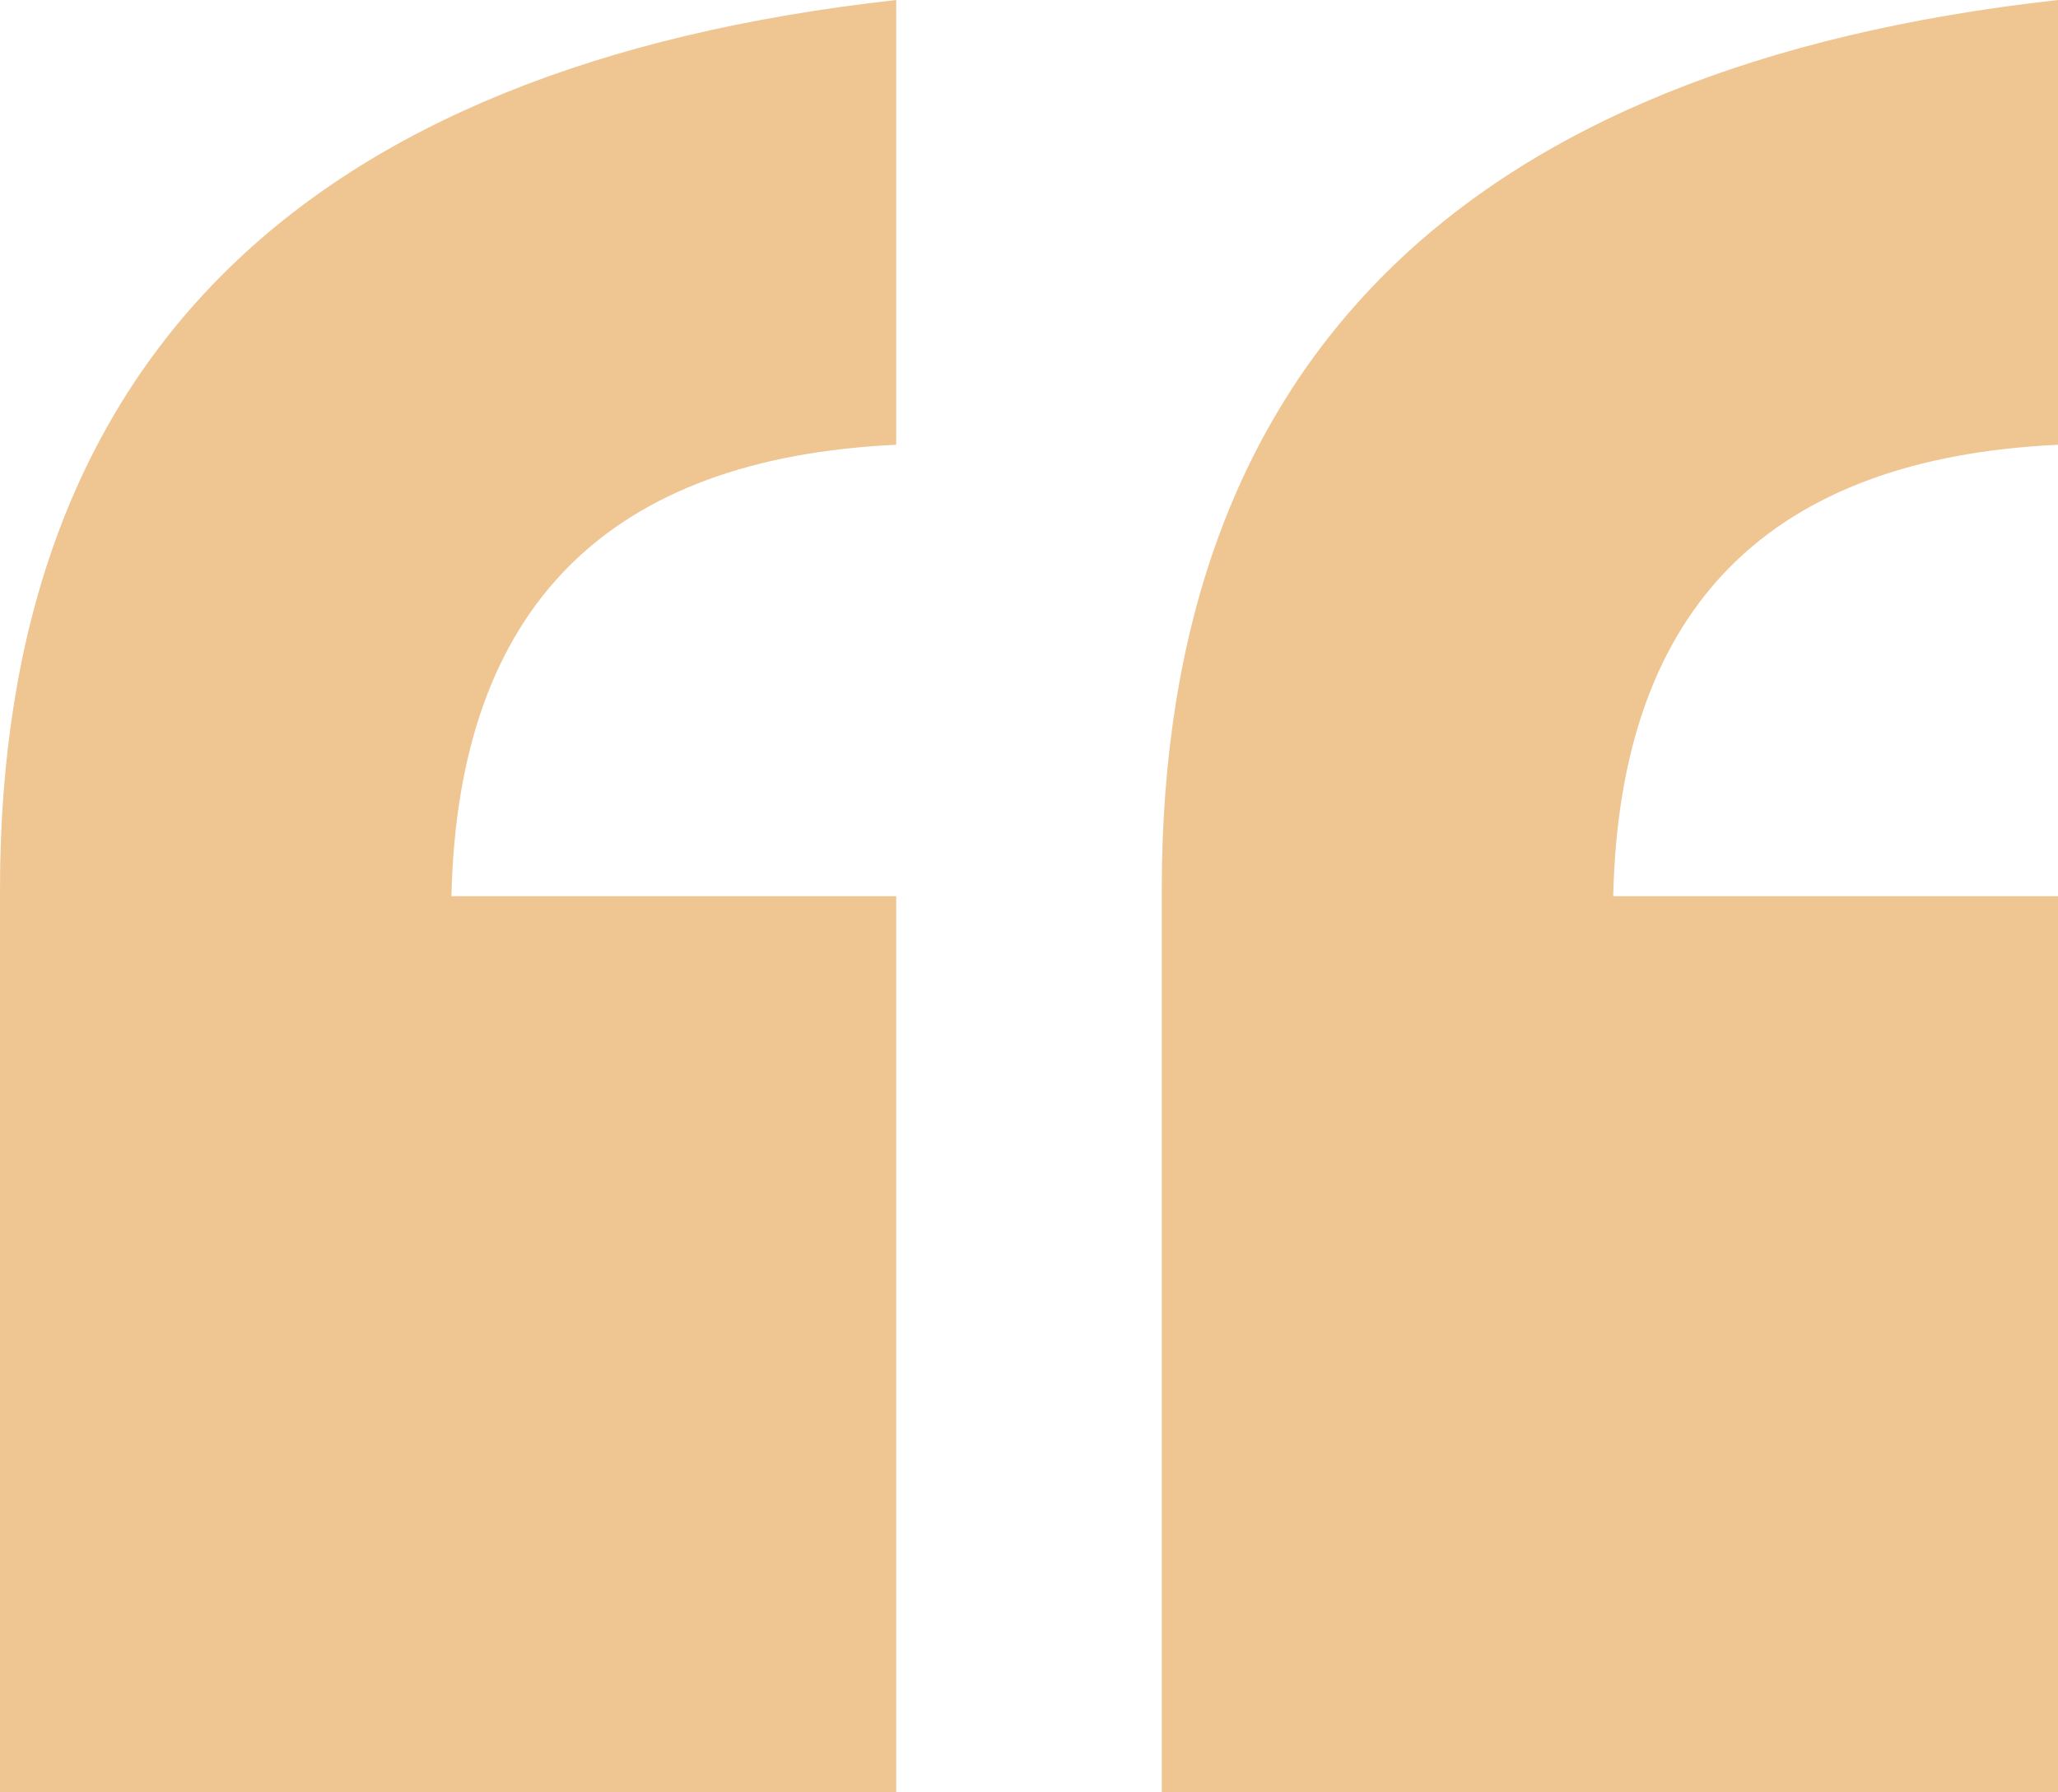
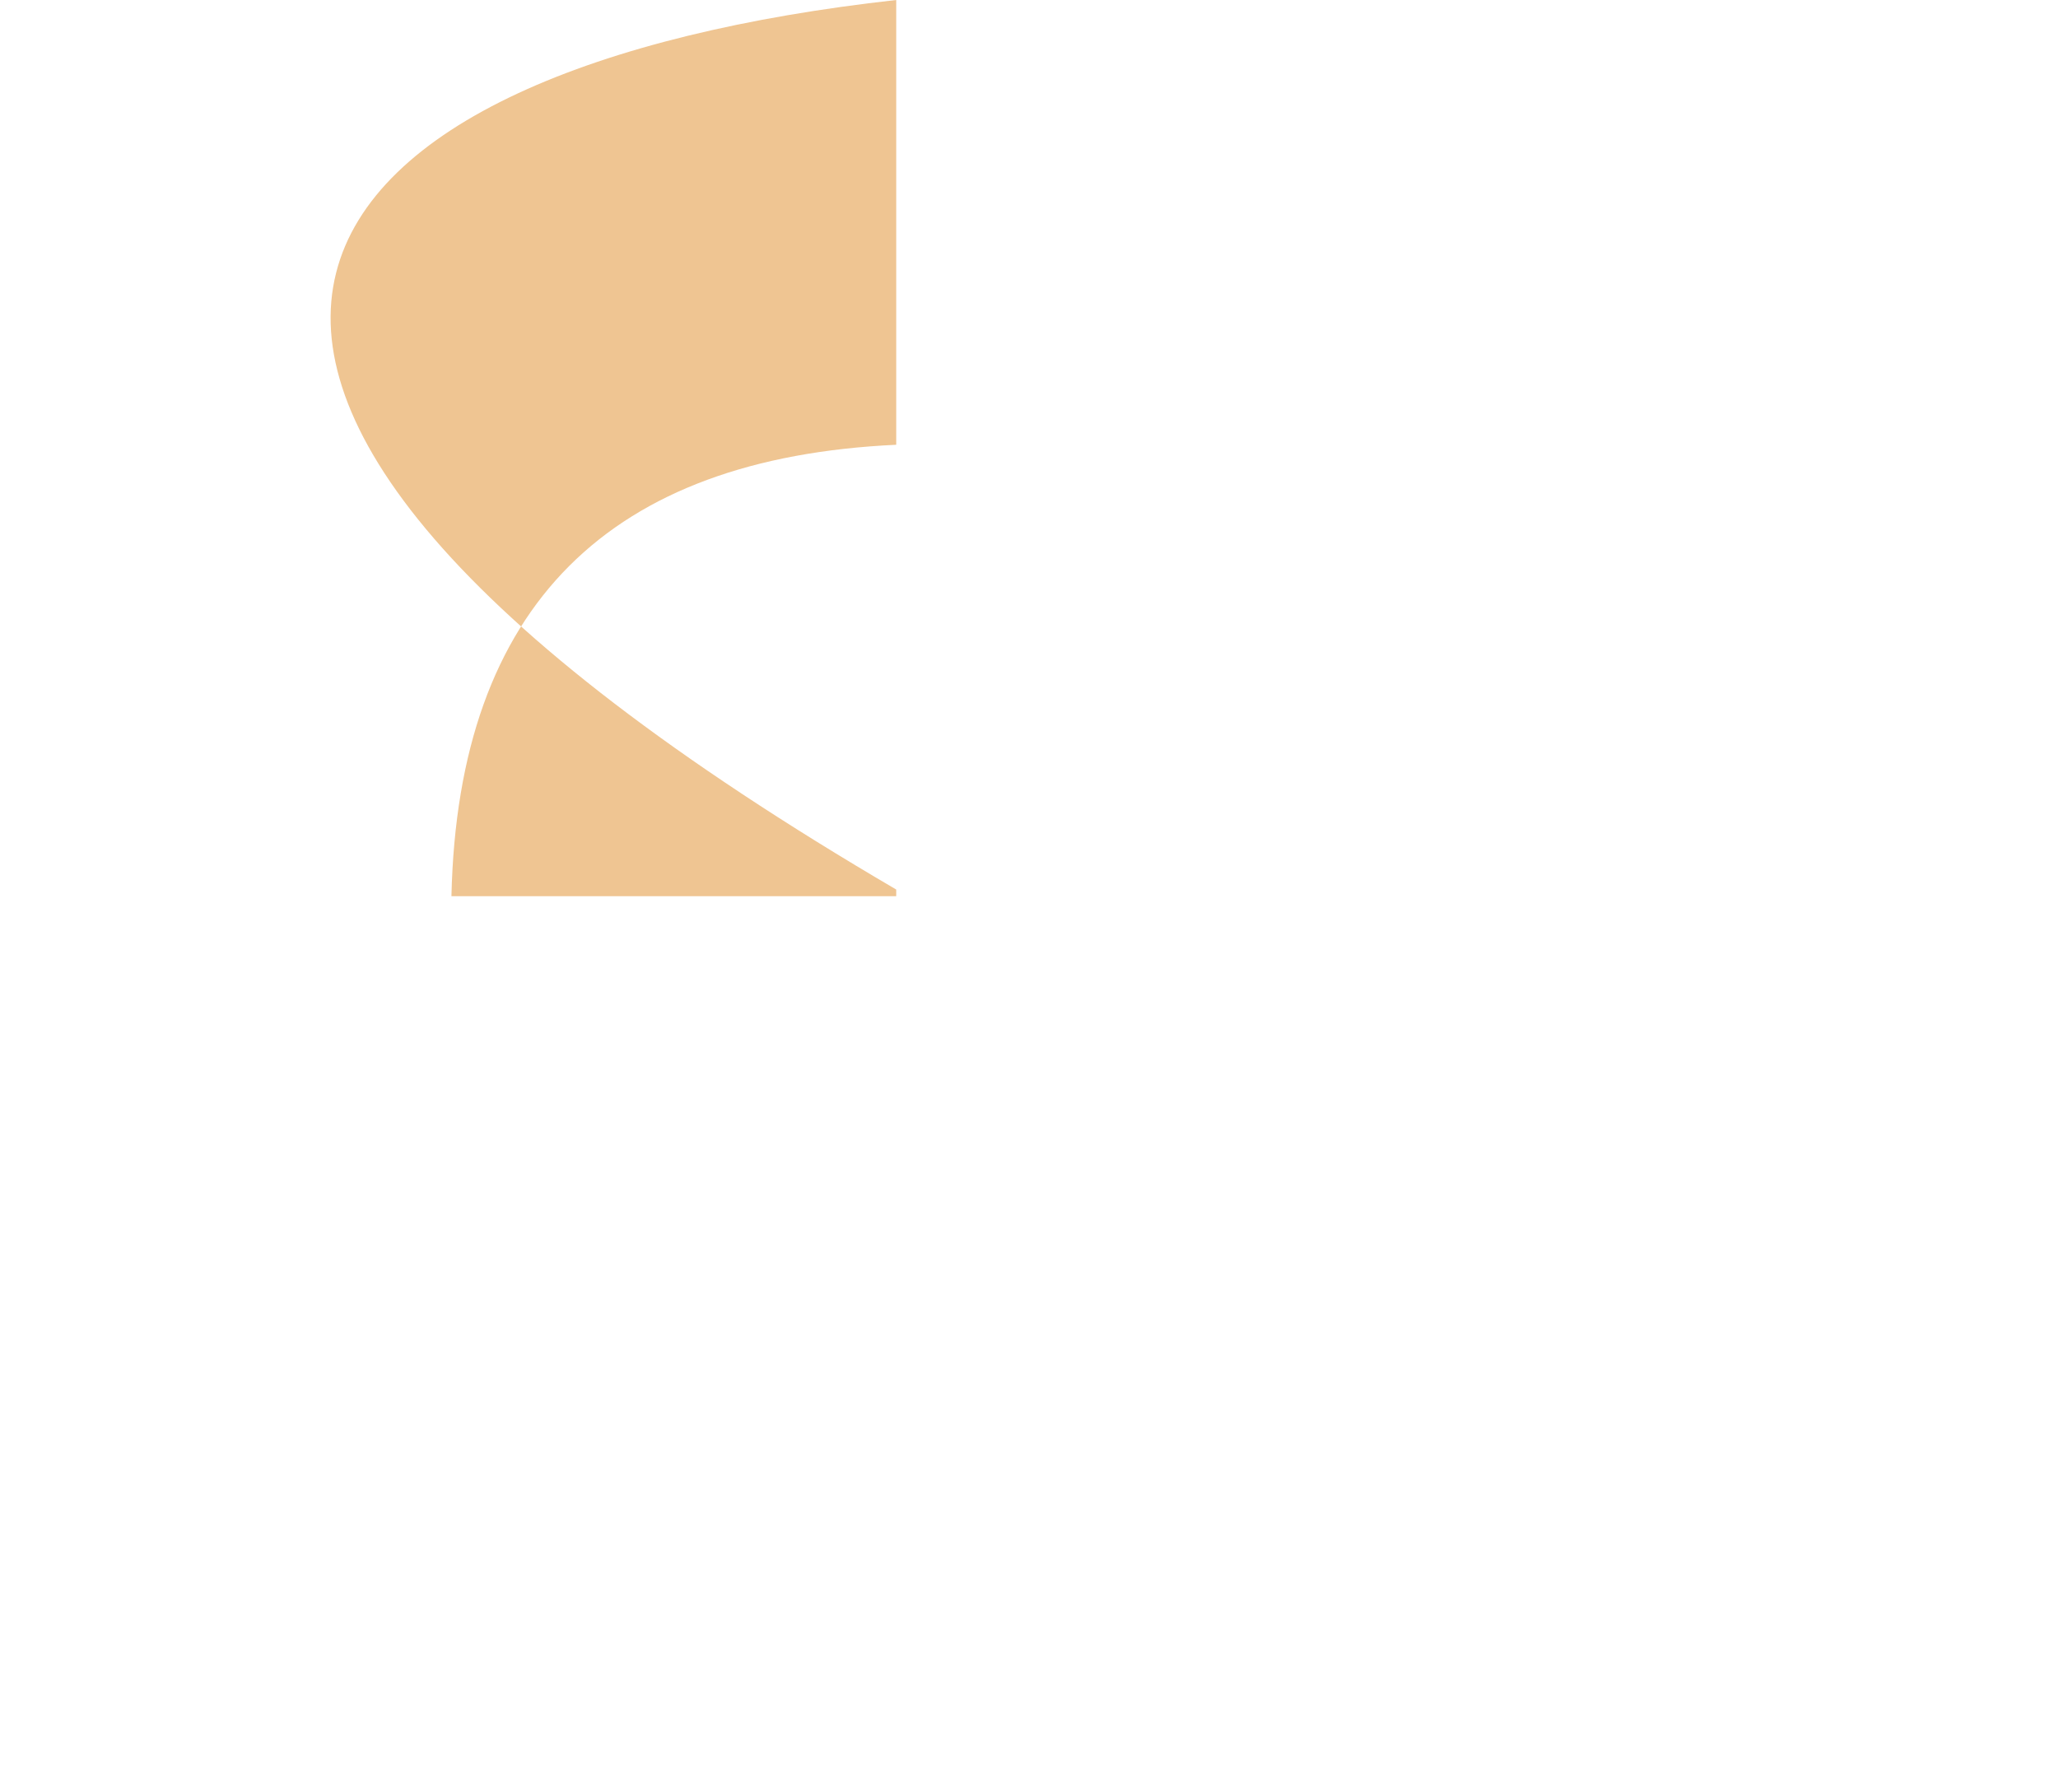
<svg xmlns="http://www.w3.org/2000/svg" version="1.1" viewBox="0 0 31 27">
  <defs>
    <style>
      .cls-1 {
        fill: #efc592;
      }
    </style>
  </defs>
  <g>
    <g id="Layer_1">
-       <path class="cls-1" d="M13.5,27H0v-13.6C0,5.5,4.5,1,13.5,0v6.7c-4.3.2-6.6,2.4-6.7,6.8h6.7v13.5Z" />
-       <path class="cls-1" d="M31,27h-13.5v-13.6c0-7.9,4.5-12.4,13.5-13.4v6.7c-4.3.2-6.6,2.4-6.7,6.8h6.7v13.5Z" />
+       <path class="cls-1" d="M13.5,27v-13.6C0,5.5,4.5,1,13.5,0v6.7c-4.3.2-6.6,2.4-6.7,6.8h6.7v13.5Z" />
    </g>
  </g>
</svg>